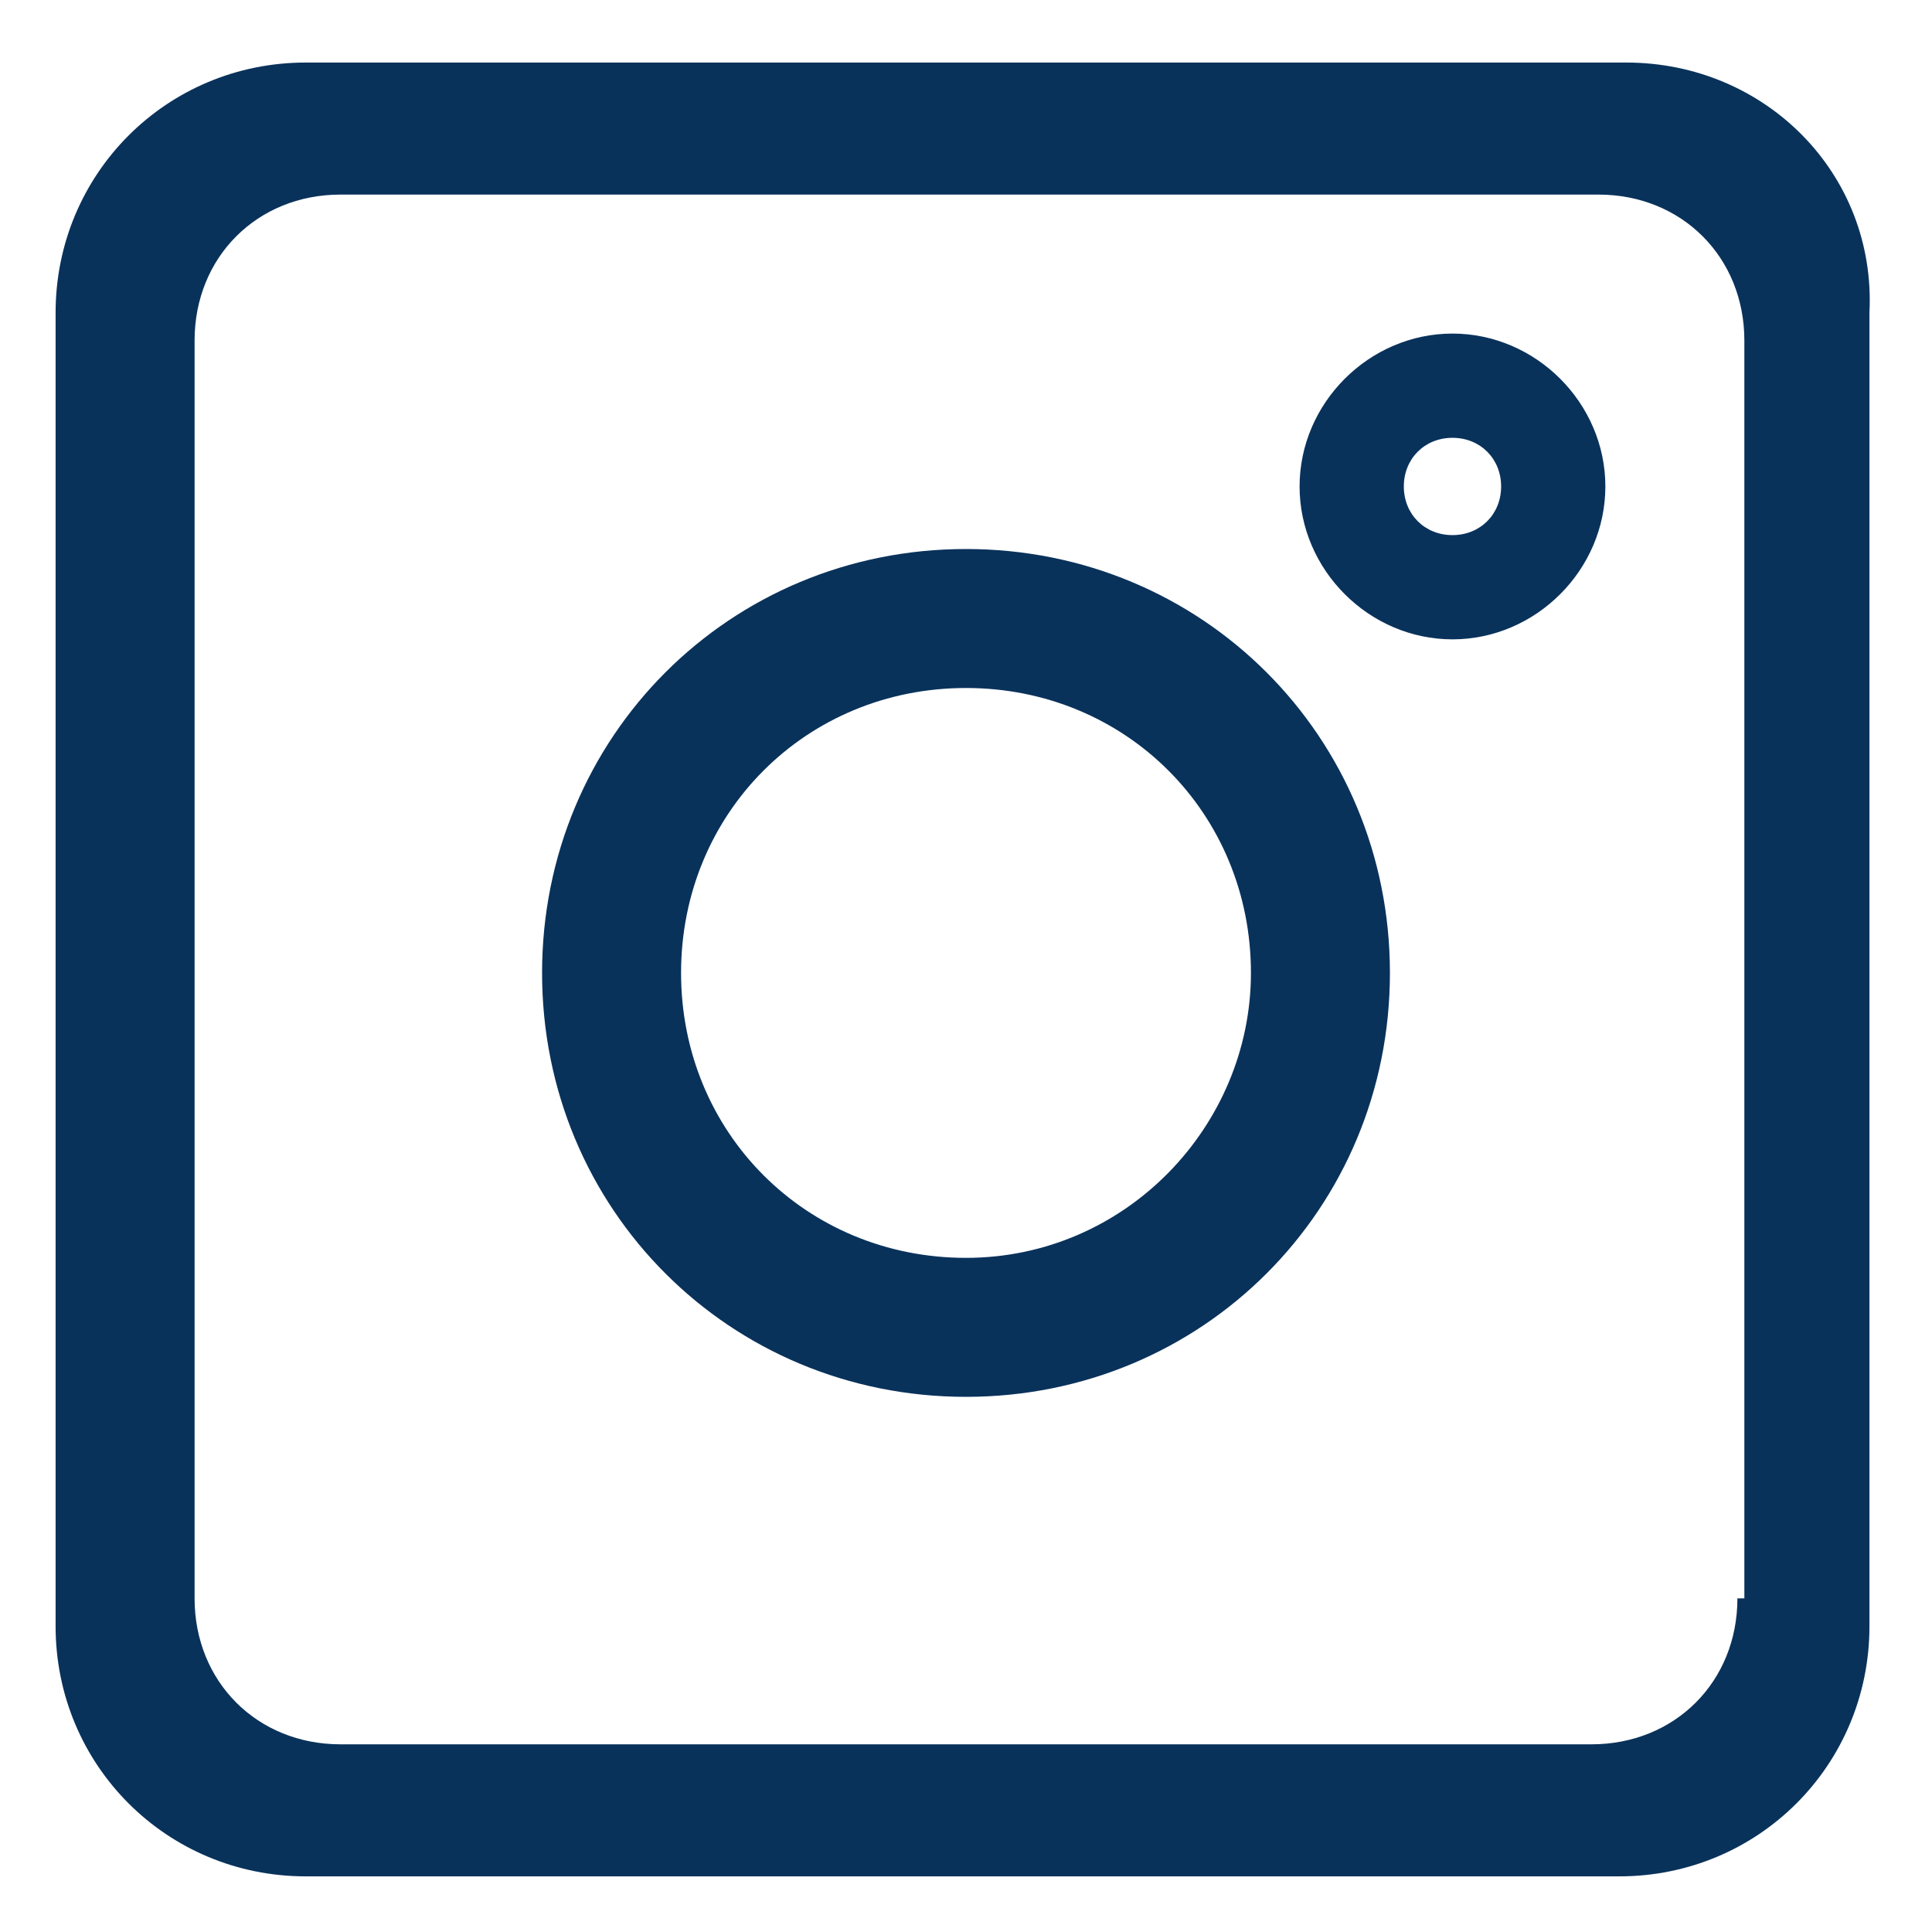
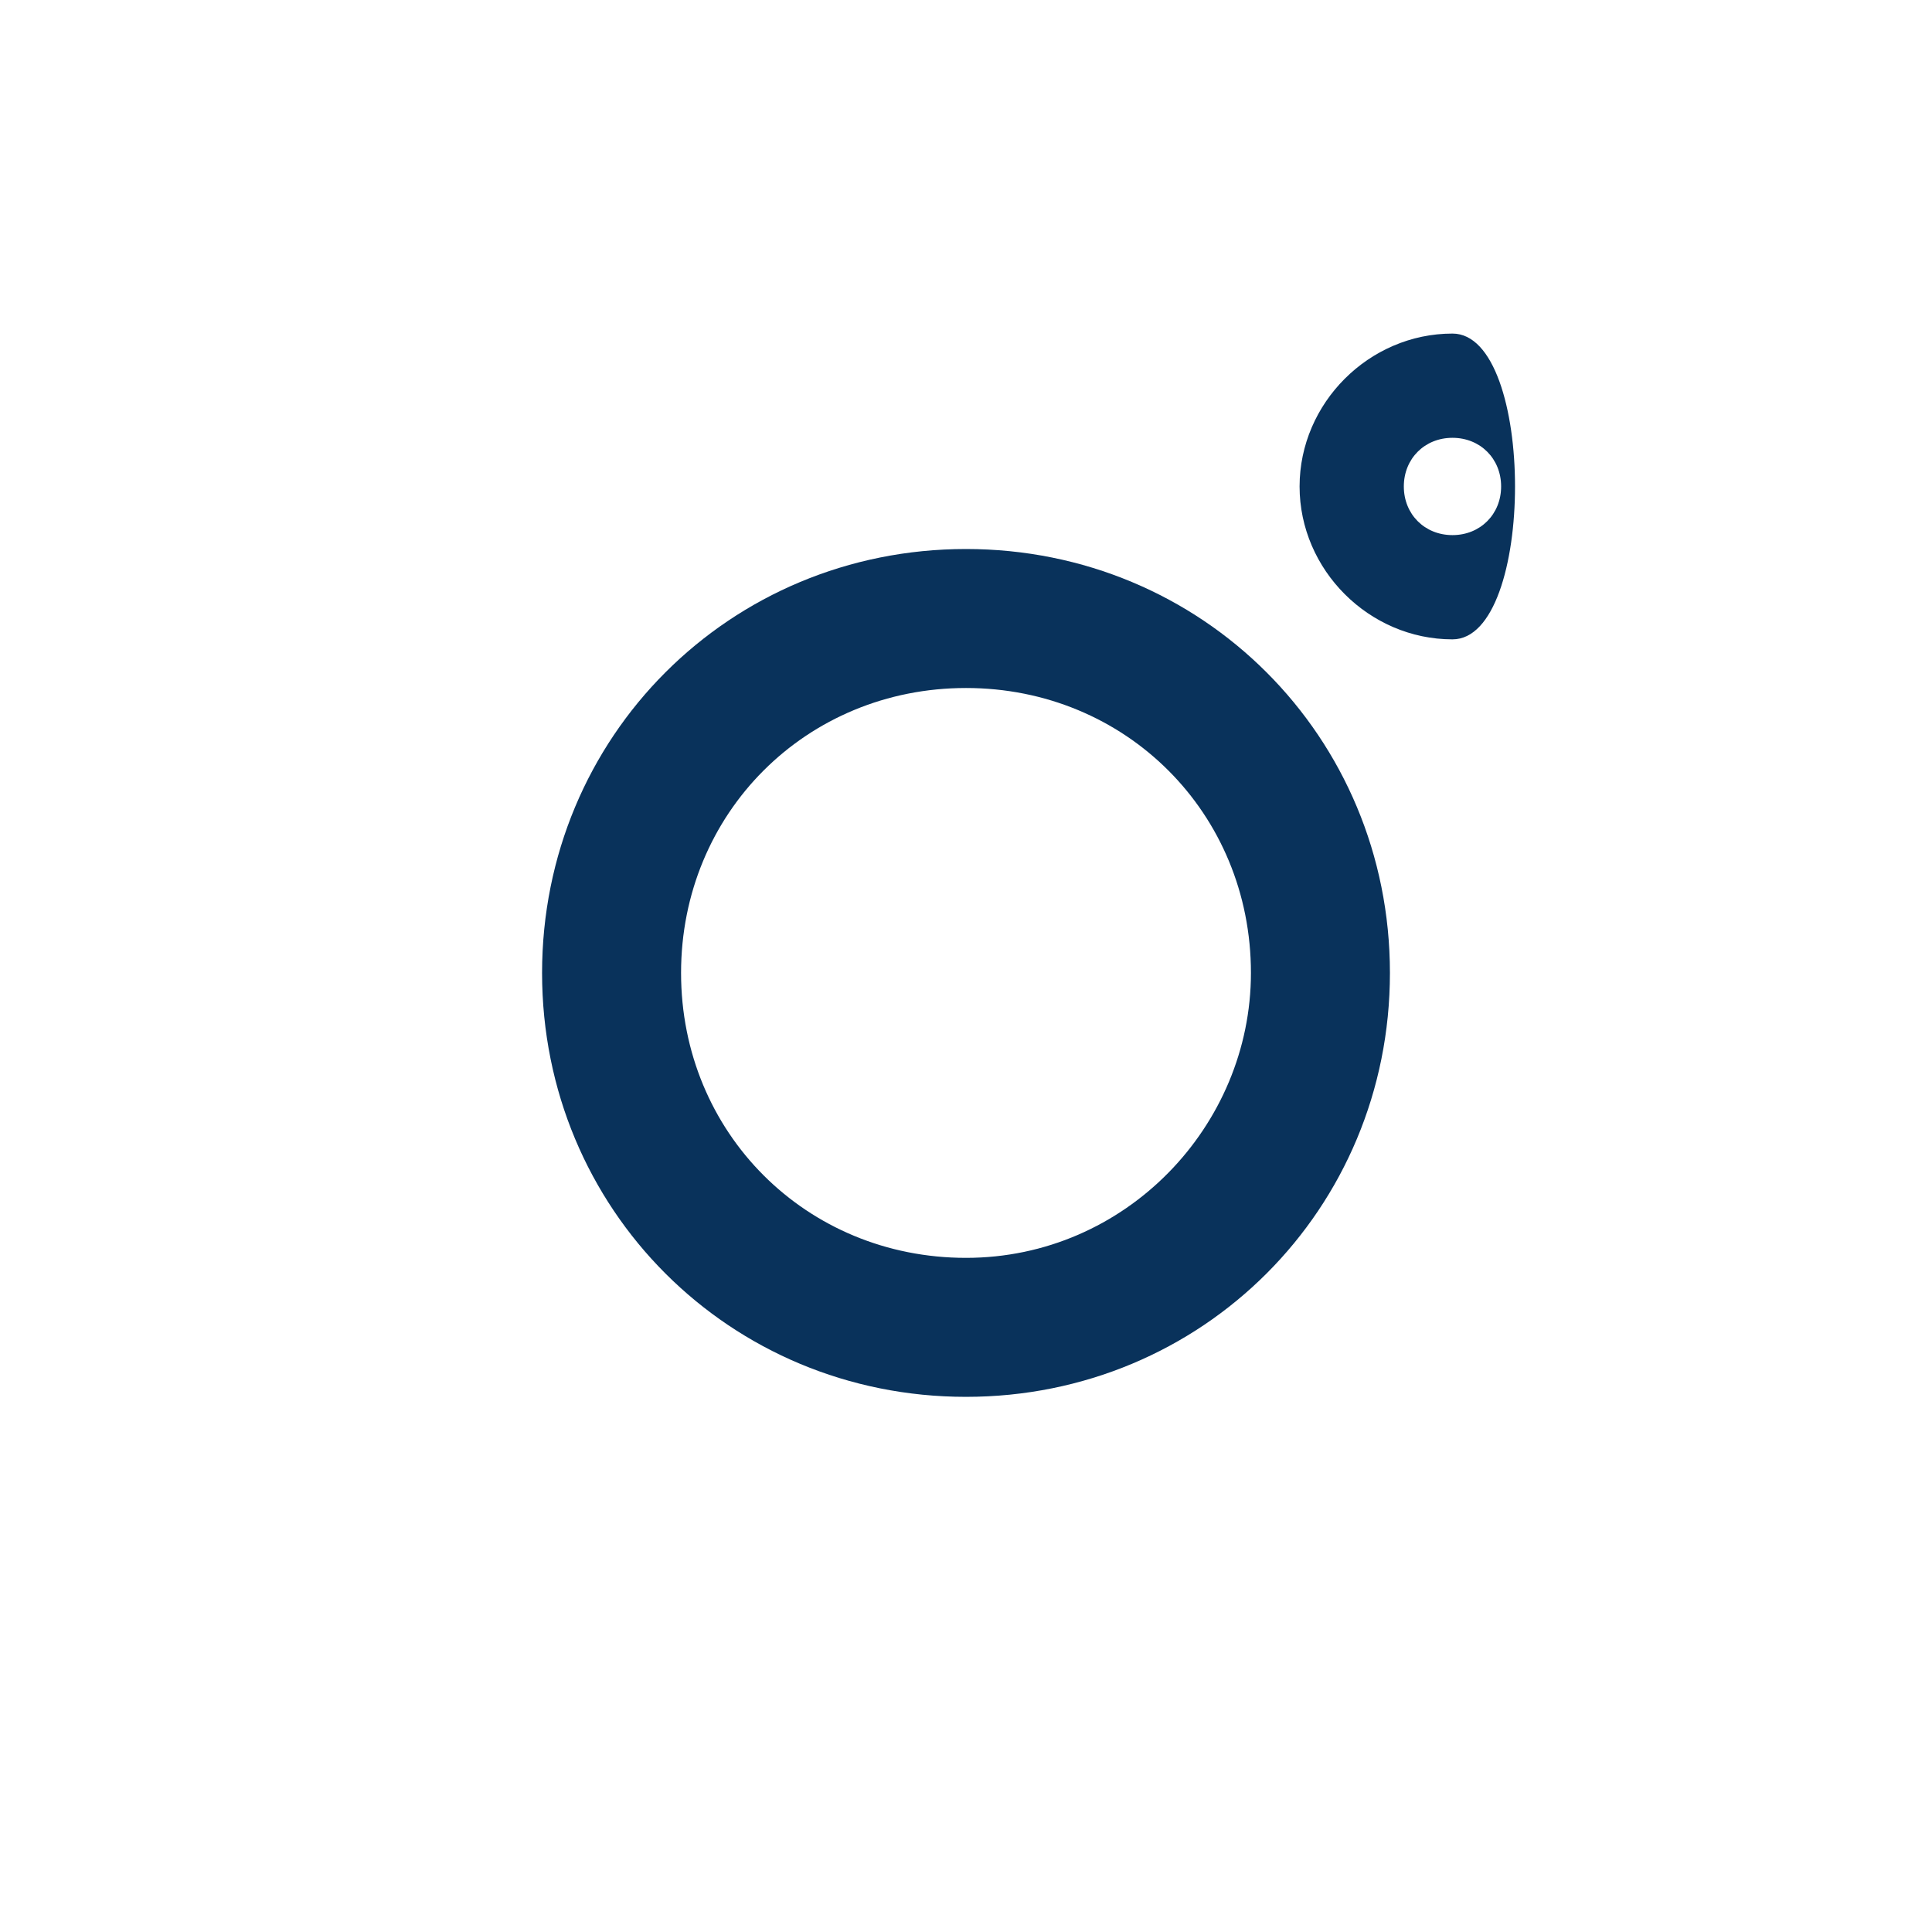
<svg xmlns="http://www.w3.org/2000/svg" version="1.1" id="Layer_1" x="0px" y="0px" viewBox="0 0 27.8 27.7" style="enable-background:new 0 0 27.8 27.7;" xml:space="preserve">
  <style type="text/css">
	.st0{fill:#09325B;}
</style>
  <g>
    <g>
      <g>
        <g>
-           <path class="st0" d="M23.4,0.9H4.4c-2,0-3.6,1.6-3.6,3.6v18.9c0,2,1.6,3.6,3.6,3.6h18.9c2,0,3.6-1.6,3.6-3.6V4.5      C27,2.5,25.4,0.9,23.4,0.9z M25,23c0,1.2-0.9,2.1-2.1,2.1H4.9c-1.2,0-2.1-0.9-2.1-2.1V4.9c0-1.2,0.9-2.1,2.1-2.1h18.1      c1.2,0,2.1,0.9,2.1,2.1V23z" />
-         </g>
+           </g>
      </g>
      <g>
        <g>
          <path class="st0" d="M13.9,7.9c-3.4,0-6.1,2.7-6.1,6.1s2.7,6.1,6.1,6.1S20,17.4,20,14C20,10.6,17.3,7.9,13.9,7.9z M13.9,18.1      c-2.3,0-4.1-1.8-4.1-4.1s1.8-4.1,4.1-4.1S18,11.7,18,14C18,16.2,16.2,18.1,13.9,18.1z" />
        </g>
      </g>
      <g>
        <g>
-           <path class="st0" d="M20.9,4.8c-1.2,0-2.2,1-2.2,2.2s1,2.2,2.2,2.2s2.2-1,2.2-2.2S22.1,4.8,20.9,4.8z M20.9,7.7      c-0.4,0-0.7-0.3-0.7-0.7c0-0.4,0.3-0.7,0.7-0.7s0.7,0.3,0.7,0.7C21.6,7.4,21.3,7.7,20.9,7.7z" />
+           <path class="st0" d="M20.9,4.8c-1.2,0-2.2,1-2.2,2.2s1,2.2,2.2,2.2S22.1,4.8,20.9,4.8z M20.9,7.7      c-0.4,0-0.7-0.3-0.7-0.7c0-0.4,0.3-0.7,0.7-0.7s0.7,0.3,0.7,0.7C21.6,7.4,21.3,7.7,20.9,7.7z" />
        </g>
      </g>
    </g>
  </g>
</svg>